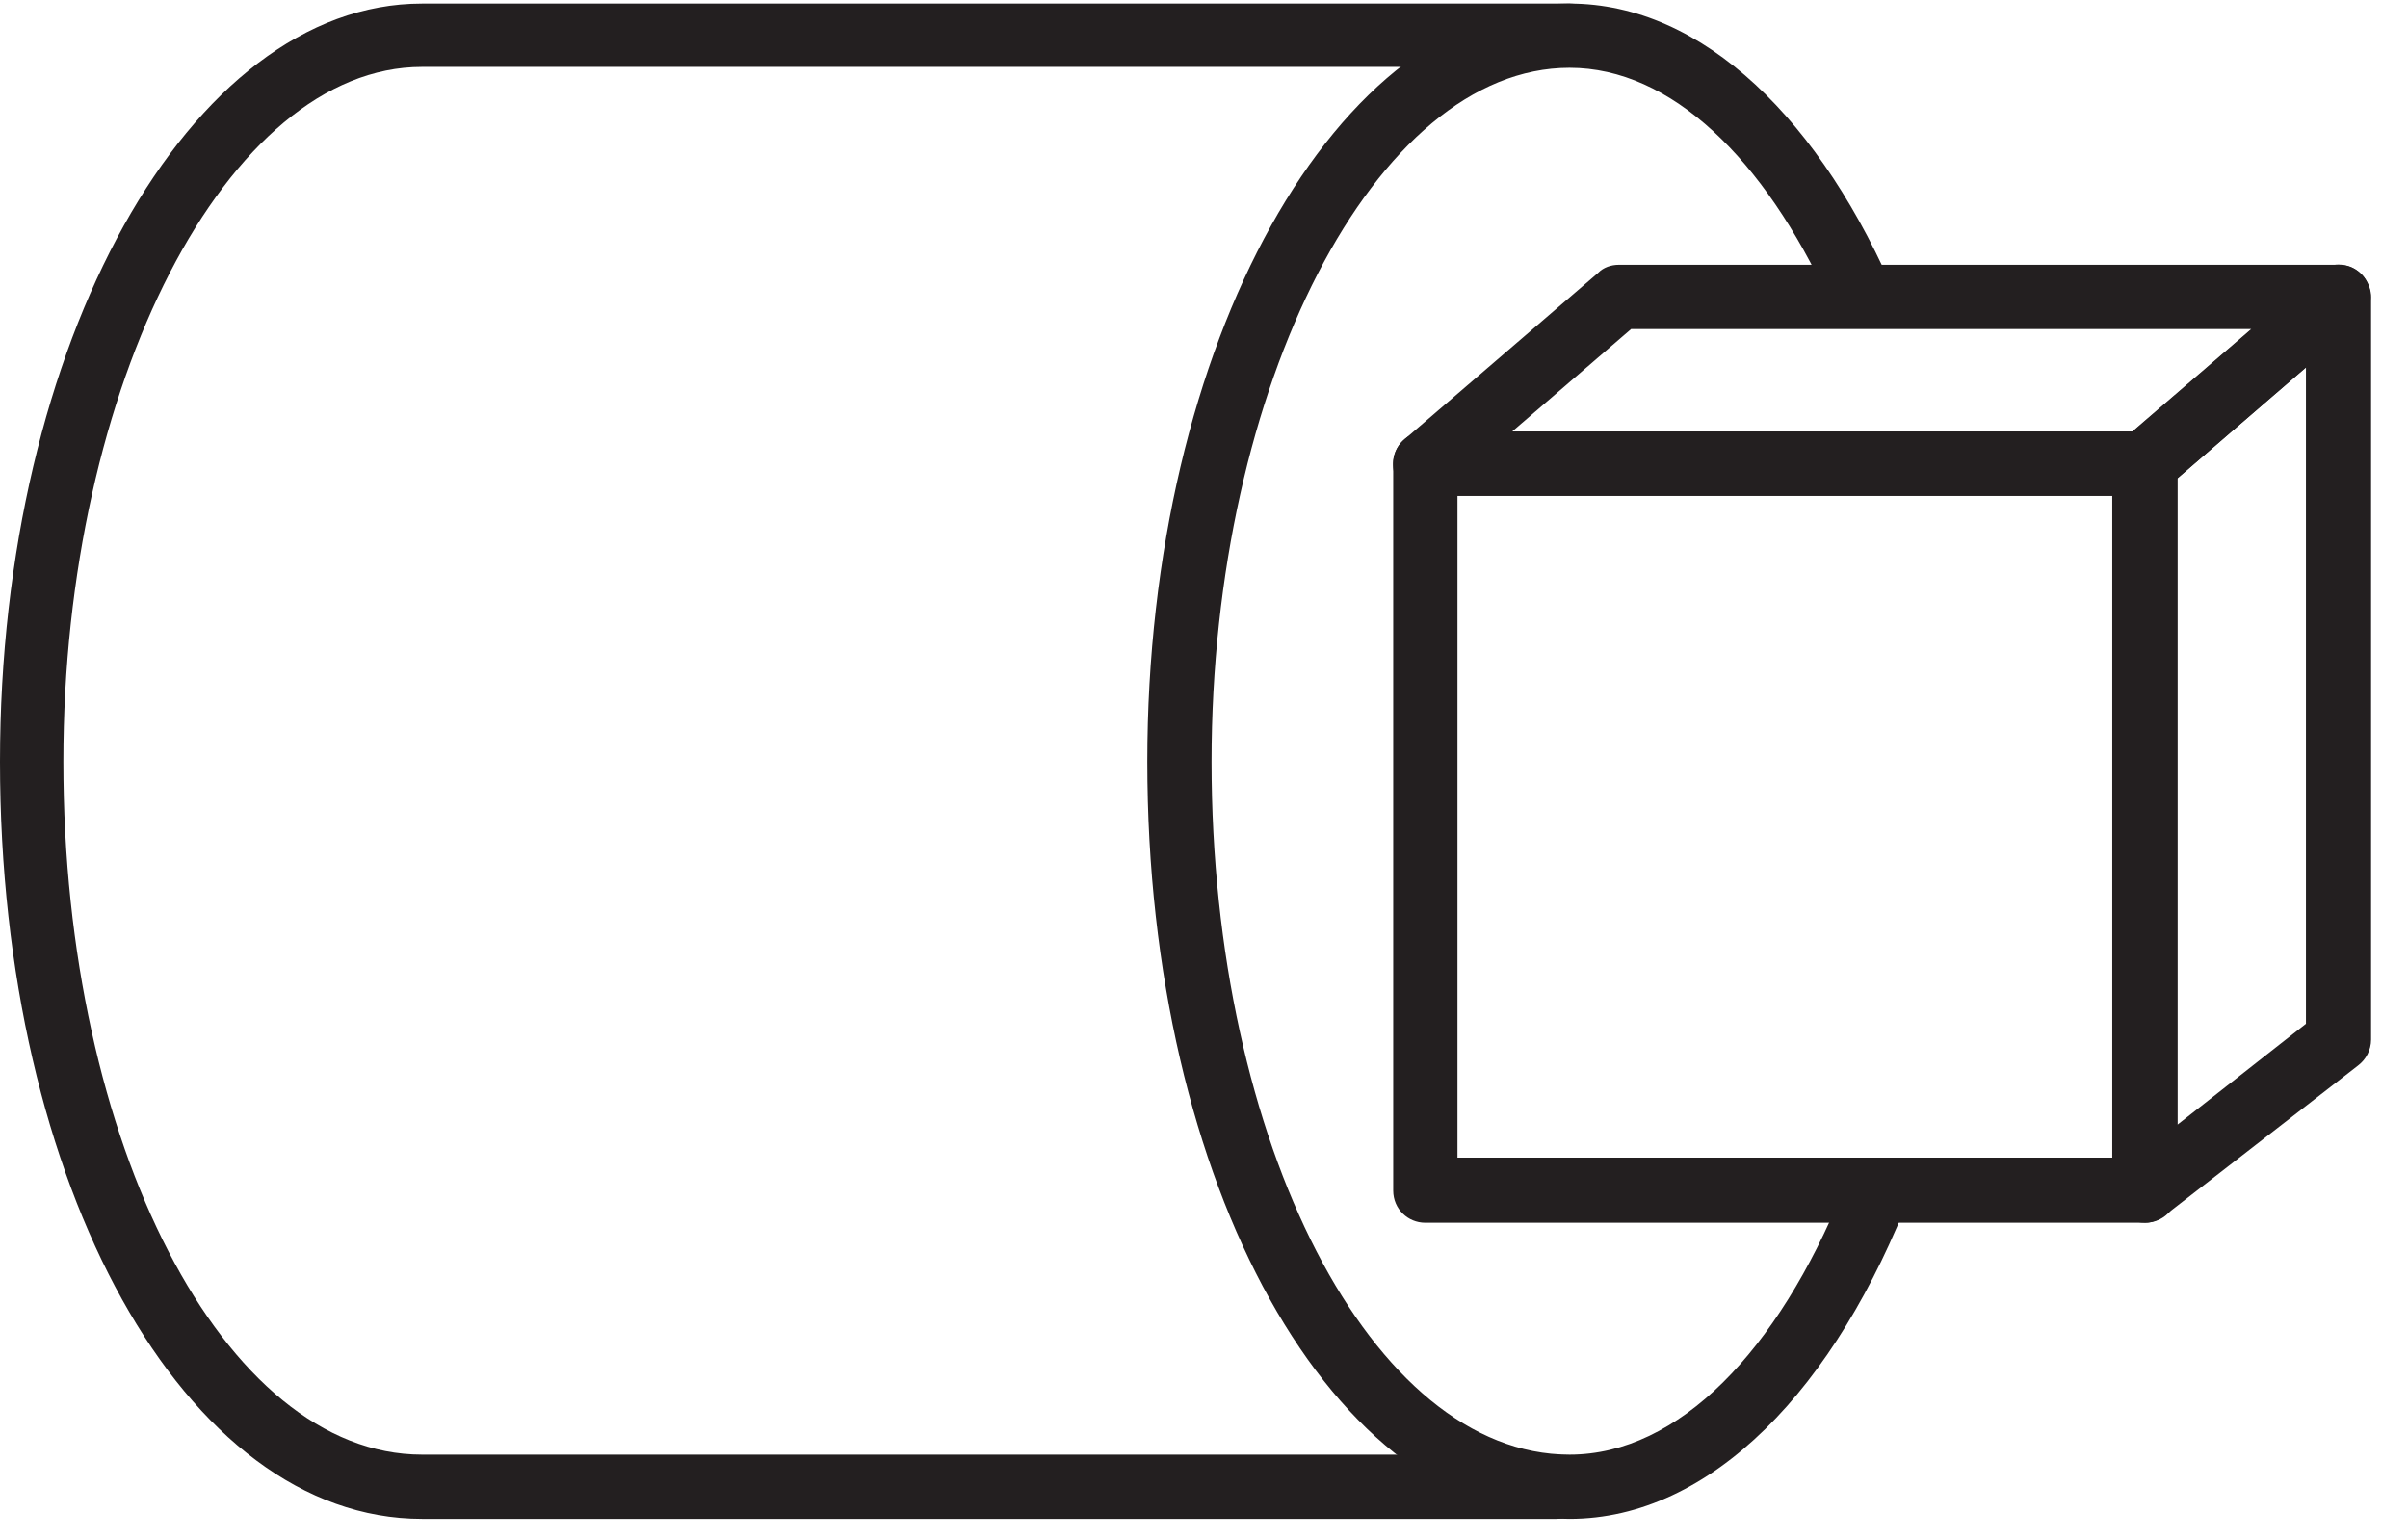
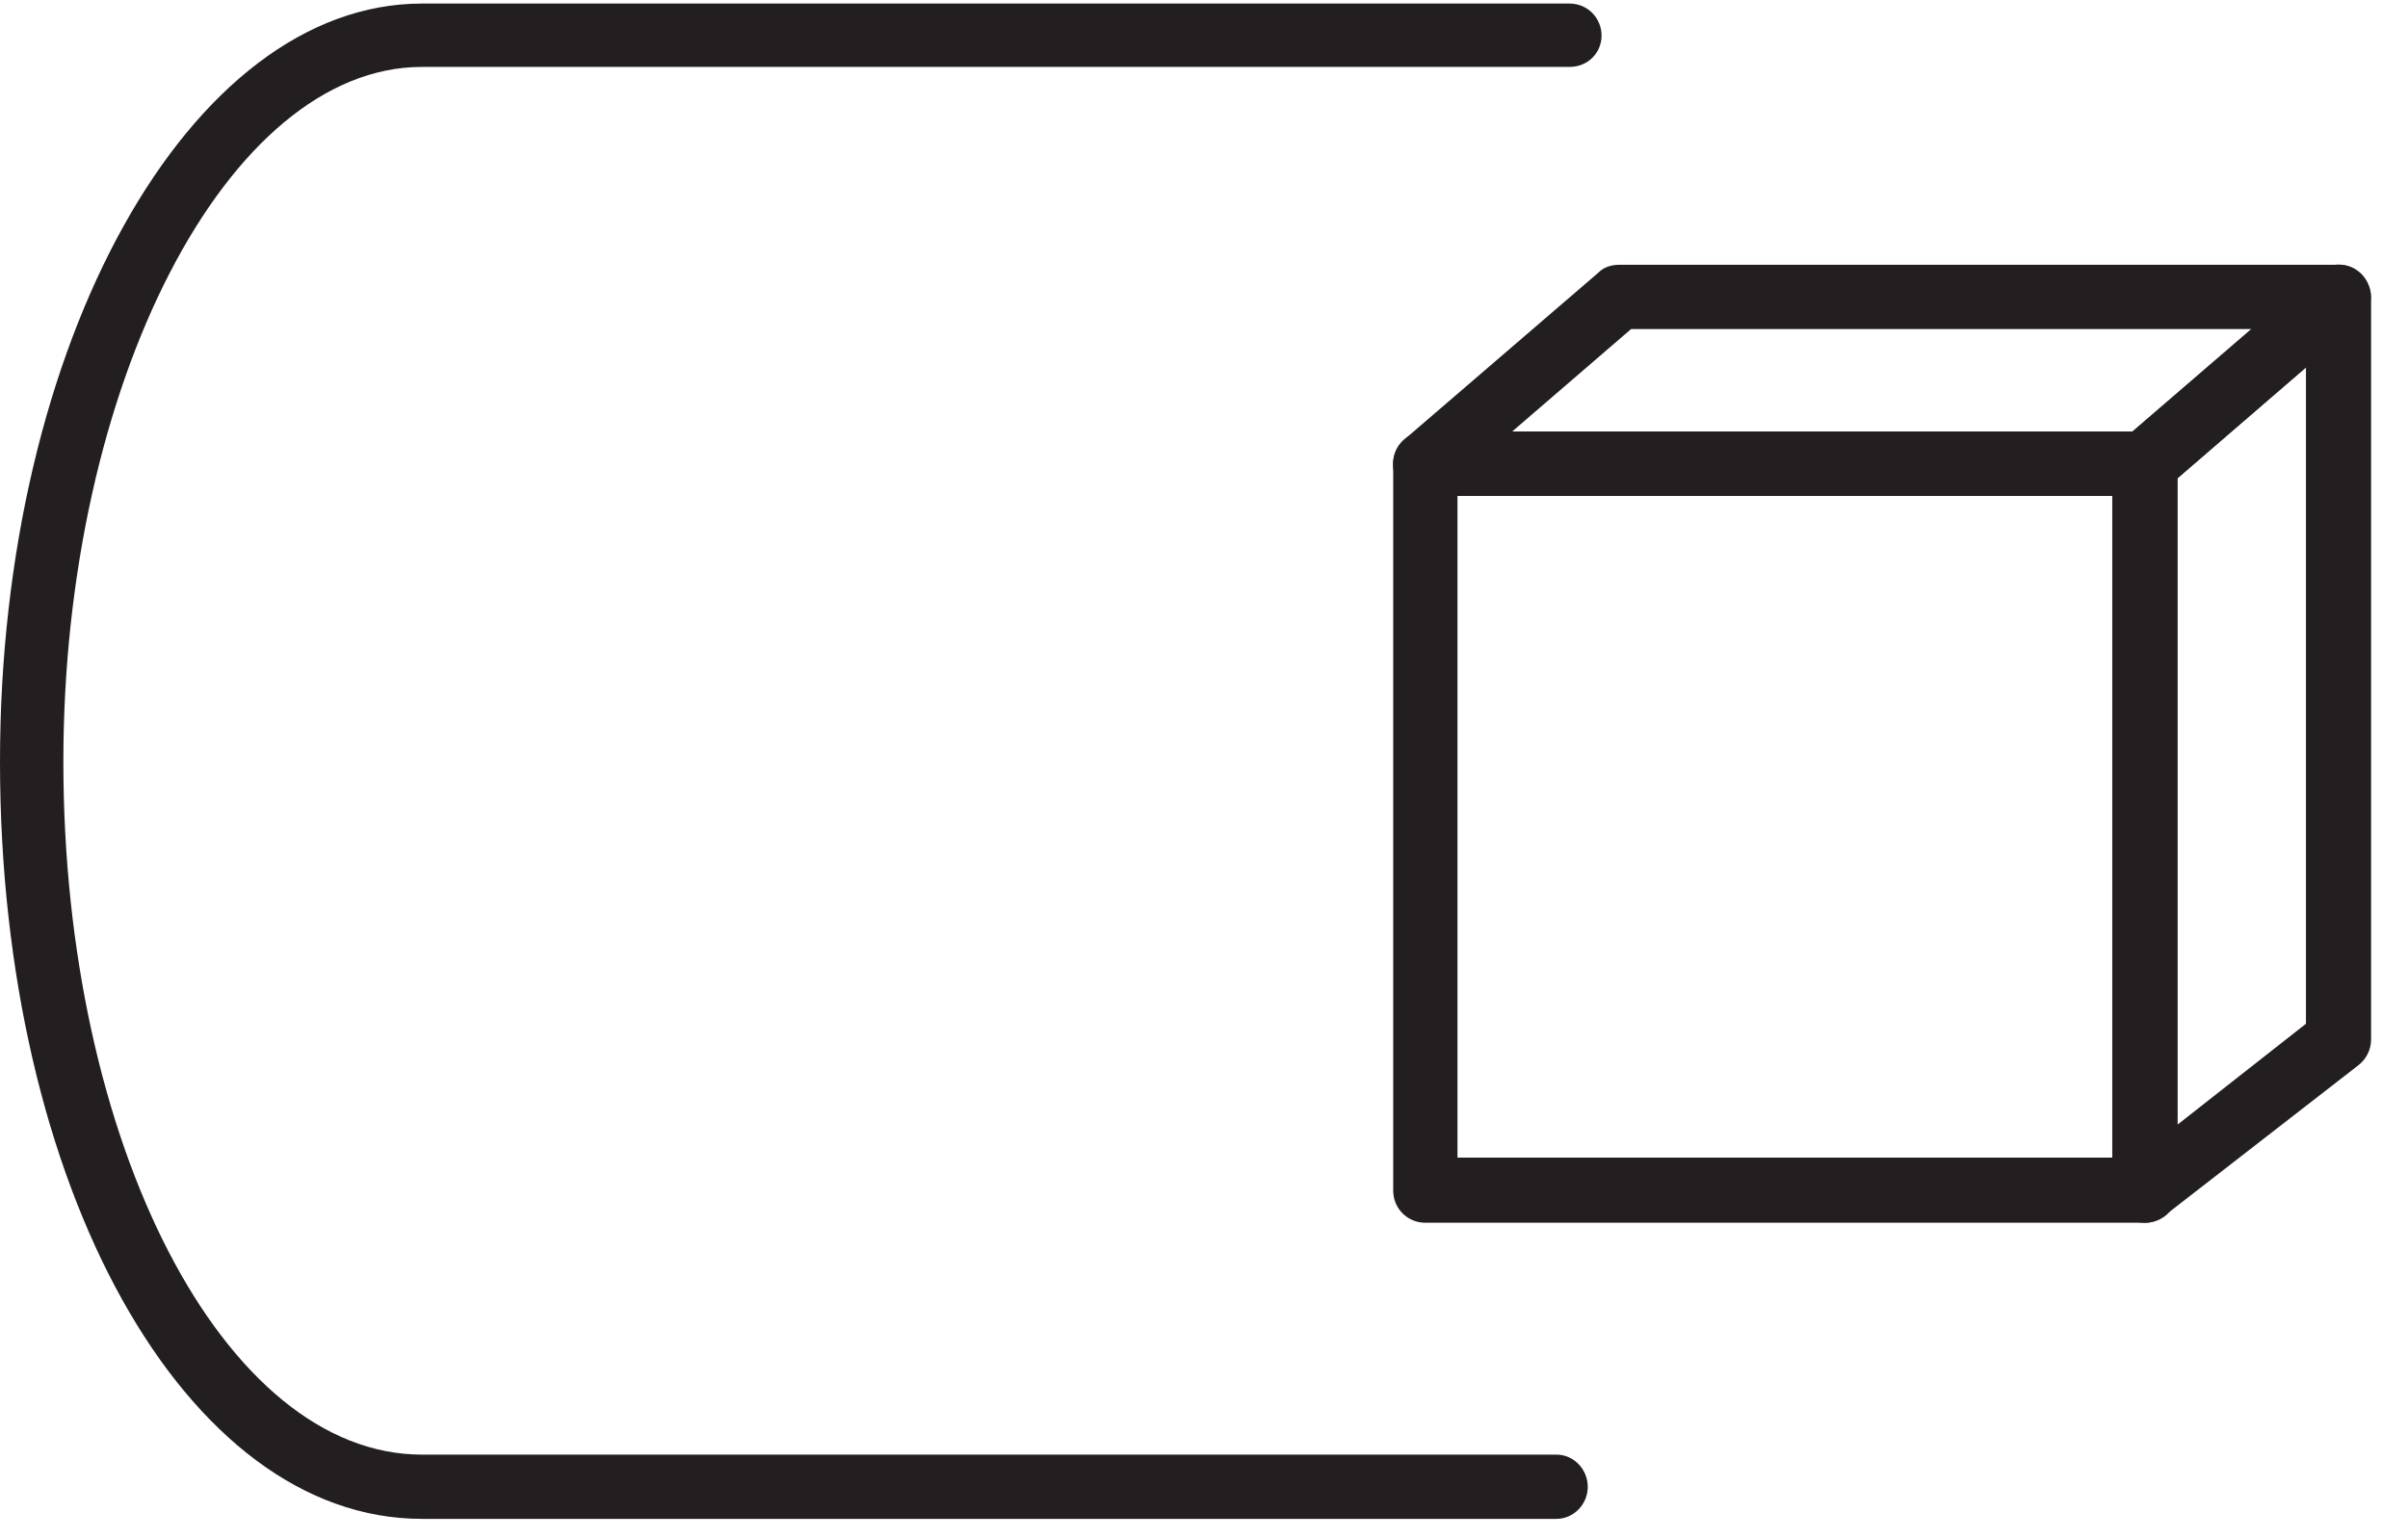
<svg xmlns="http://www.w3.org/2000/svg" width="10.83pt" height="6.923pt" viewBox="0 0 10.83 6.923" version="1.2">
  <defs>
    <clipPath id="clip1">
      <path d="M 0 0.016 L 8 0.016 L 8 6.832 L 0 6.832 Z M 0 0.016 " />
    </clipPath>
    <clipPath id="clip2">
      <path d="M 9 1 L 10.664 1 L 10.664 6 L 9 6 Z M 9 1 " />
    </clipPath>
    <clipPath id="clip3">
      <path d="M 6 1 L 10.664 1 L 10.664 3 L 6 3 Z M 6 1 " />
    </clipPath>
    <clipPath id="clip4">
      <path d="M 5 0.016 L 9 0.016 L 9 6.832 L 5 6.832 Z M 5 0.016 " />
    </clipPath>
  </defs>
  <g id="surface1">
    <g clip-path="url(#clip1)" clip-rule="nonzero">
      <path style=" stroke:none;fill-rule:nonzero;fill:rgb(13.725%,12.157%,12.549%);fill-opacity:1;" d="M 7 6.832 L 1.898 6.832 C 0.832 6.832 0 5.336 0 3.426 C 0 1.543 0.852 0.016 1.898 0.016 L 7.059 0.016 C 7.141 0.016 7.203 0.082 7.203 0.16 C 7.203 0.238 7.141 0.301 7.059 0.301 L 1.898 0.301 C 1.023 0.301 0.285 1.73 0.285 3.426 C 0.285 5.145 1.008 6.543 1.898 6.543 L 7 6.543 C 7.078 6.543 7.141 6.609 7.141 6.688 C 7.141 6.766 7.078 6.832 7 6.832 " />
    </g>
    <g clip-path="url(#clip2)" clip-rule="nonzero">
      <path style=" stroke:none;fill-rule:nonzero;fill:rgb(13.725%,12.157%,12.549%);fill-opacity:1;" d="M 9.648 5.5 C 9.625 5.5 9.602 5.496 9.582 5.484 C 9.531 5.461 9.5 5.41 9.5 5.355 L 9.5 2.086 C 9.5 2.043 9.52 2.004 9.551 1.977 L 10.422 1.227 C 10.465 1.188 10.527 1.18 10.578 1.203 C 10.629 1.227 10.664 1.281 10.664 1.336 L 10.664 4.676 C 10.664 4.723 10.641 4.766 10.605 4.793 L 9.734 5.469 C 9.707 5.488 9.68 5.5 9.648 5.5 M 9.793 2.152 L 9.793 5.059 L 10.371 4.605 L 10.371 1.652 Z M 9.793 2.152 " />
    </g>
    <path style=" stroke:none;fill-rule:nonzero;fill:rgb(13.725%,12.157%,12.549%);fill-opacity:1;" d="M 9.648 5.5 L 6.41 5.5 C 6.332 5.5 6.266 5.438 6.266 5.355 L 6.266 2.086 C 6.266 2.004 6.332 1.941 6.41 1.941 L 9.648 1.941 C 9.727 1.941 9.793 2.004 9.793 2.086 L 9.793 5.355 C 9.793 5.438 9.727 5.5 9.648 5.5 M 6.555 5.207 L 9.5 5.207 L 9.5 2.23 L 6.555 2.23 Z M 6.555 5.207 " />
    <g clip-path="url(#clip3)" clip-rule="nonzero">
-       <path style=" stroke:none;fill-rule:nonzero;fill:rgb(13.725%,12.157%,12.549%);fill-opacity:1;" d="M 9.648 2.23 L 6.41 2.23 C 6.348 2.23 6.297 2.195 6.273 2.137 C 6.254 2.078 6.27 2.016 6.316 1.977 L 7.188 1.227 C 7.211 1.203 7.246 1.191 7.281 1.191 L 10.516 1.191 C 10.578 1.191 10.633 1.227 10.652 1.285 C 10.676 1.34 10.656 1.406 10.613 1.445 L 9.742 2.195 C 9.715 2.219 9.68 2.23 9.648 2.23 M 6.801 1.941 L 9.59 1.941 L 10.125 1.48 L 7.336 1.48 Z M 6.801 1.941 " />
+       <path style=" stroke:none;fill-rule:nonzero;fill:rgb(13.725%,12.157%,12.549%);fill-opacity:1;" d="M 9.648 2.23 L 6.41 2.23 C 6.348 2.23 6.297 2.195 6.273 2.137 C 6.254 2.078 6.27 2.016 6.316 1.977 L 7.188 1.227 C 7.211 1.203 7.246 1.191 7.281 1.191 L 10.516 1.191 C 10.578 1.191 10.633 1.227 10.652 1.285 C 10.676 1.34 10.656 1.406 10.613 1.445 L 9.742 2.195 C 9.715 2.219 9.68 2.23 9.648 2.23 M 6.801 1.941 L 9.59 1.941 L 10.125 1.48 L 7.336 1.48 M 6.801 1.941 " />
    </g>
    <g clip-path="url(#clip4)" clip-rule="nonzero">
-       <path style=" stroke:none;fill-rule:nonzero;fill:rgb(13.725%,12.157%,12.549%);fill-opacity:1;" d="M 8.289 5.355 C 7.996 6.074 7.551 6.543 7.059 6.543 C 6.172 6.543 5.449 5.145 5.449 3.426 C 5.449 1.73 6.188 0.305 7.059 0.305 C 7.516 0.305 7.934 0.715 8.227 1.352 L 8.535 1.352 C 8.195 0.543 7.66 0.016 7.059 0.016 C 6.012 0.016 5.16 1.543 5.16 3.426 C 5.16 5.332 5.996 6.832 7.059 6.832 C 7.695 6.832 8.258 6.246 8.598 5.355 Z M 8.289 5.355 " />
-     </g>
+       </g>
  </g>
</svg>